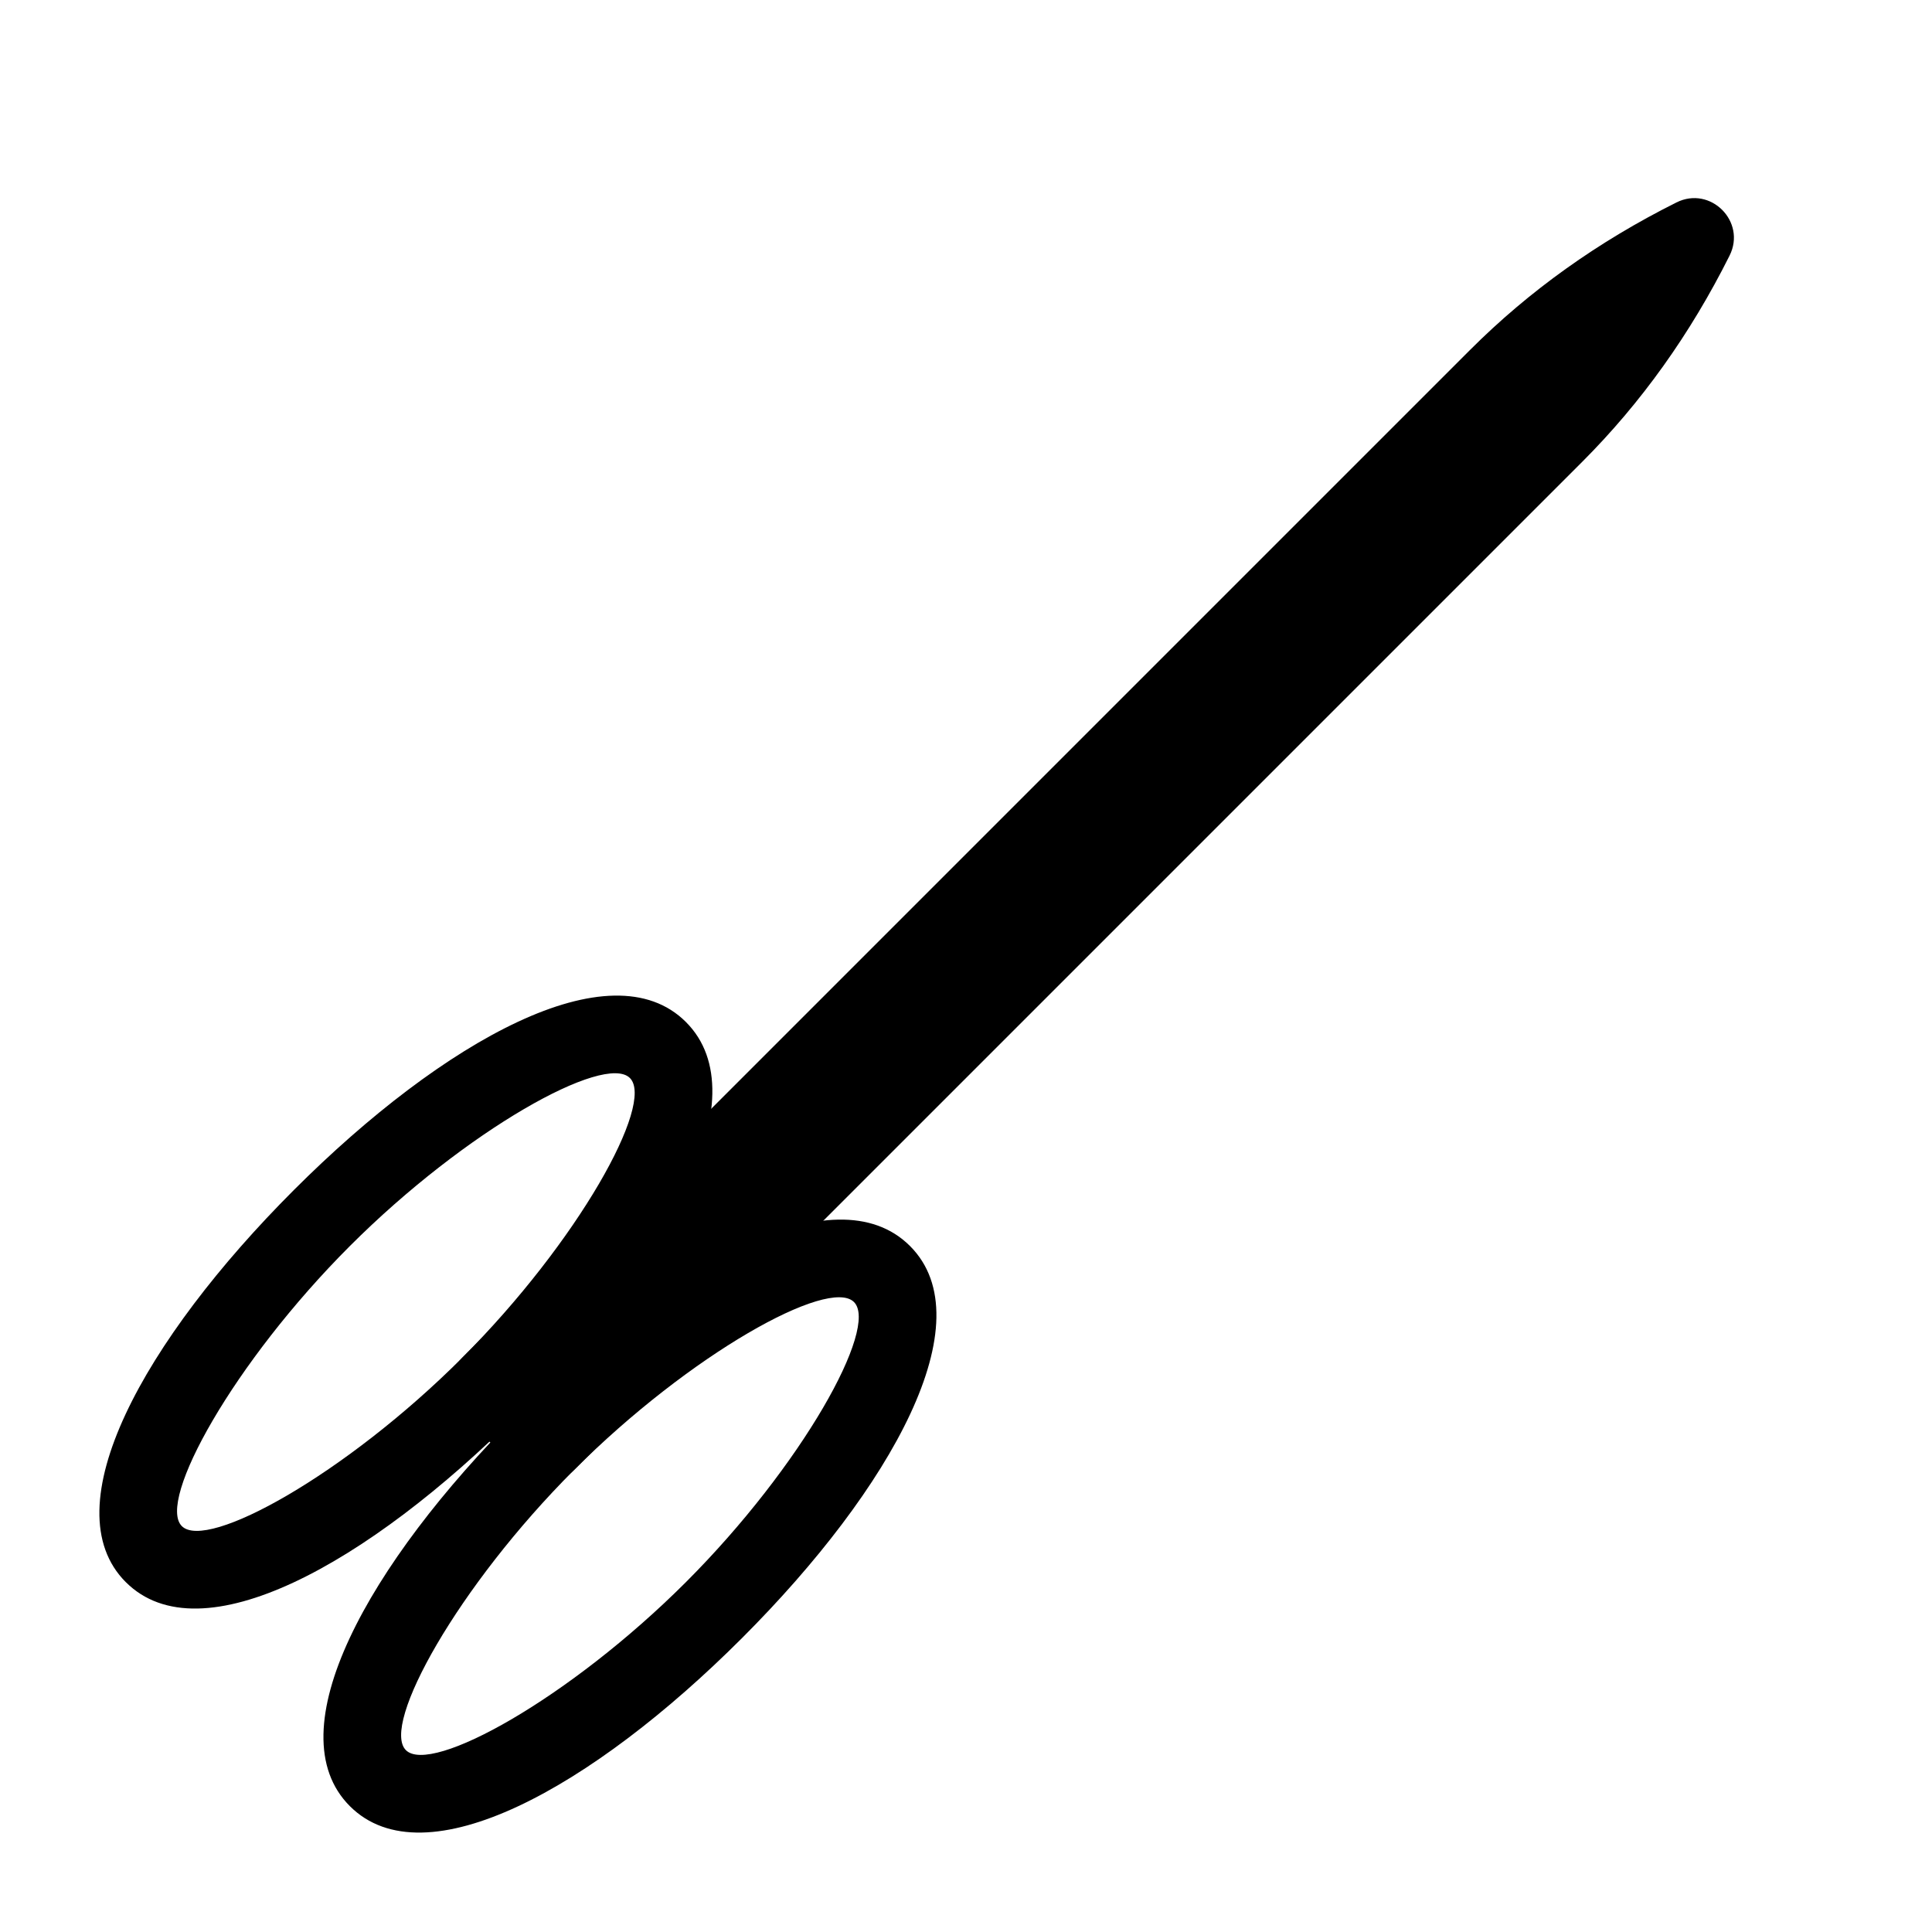
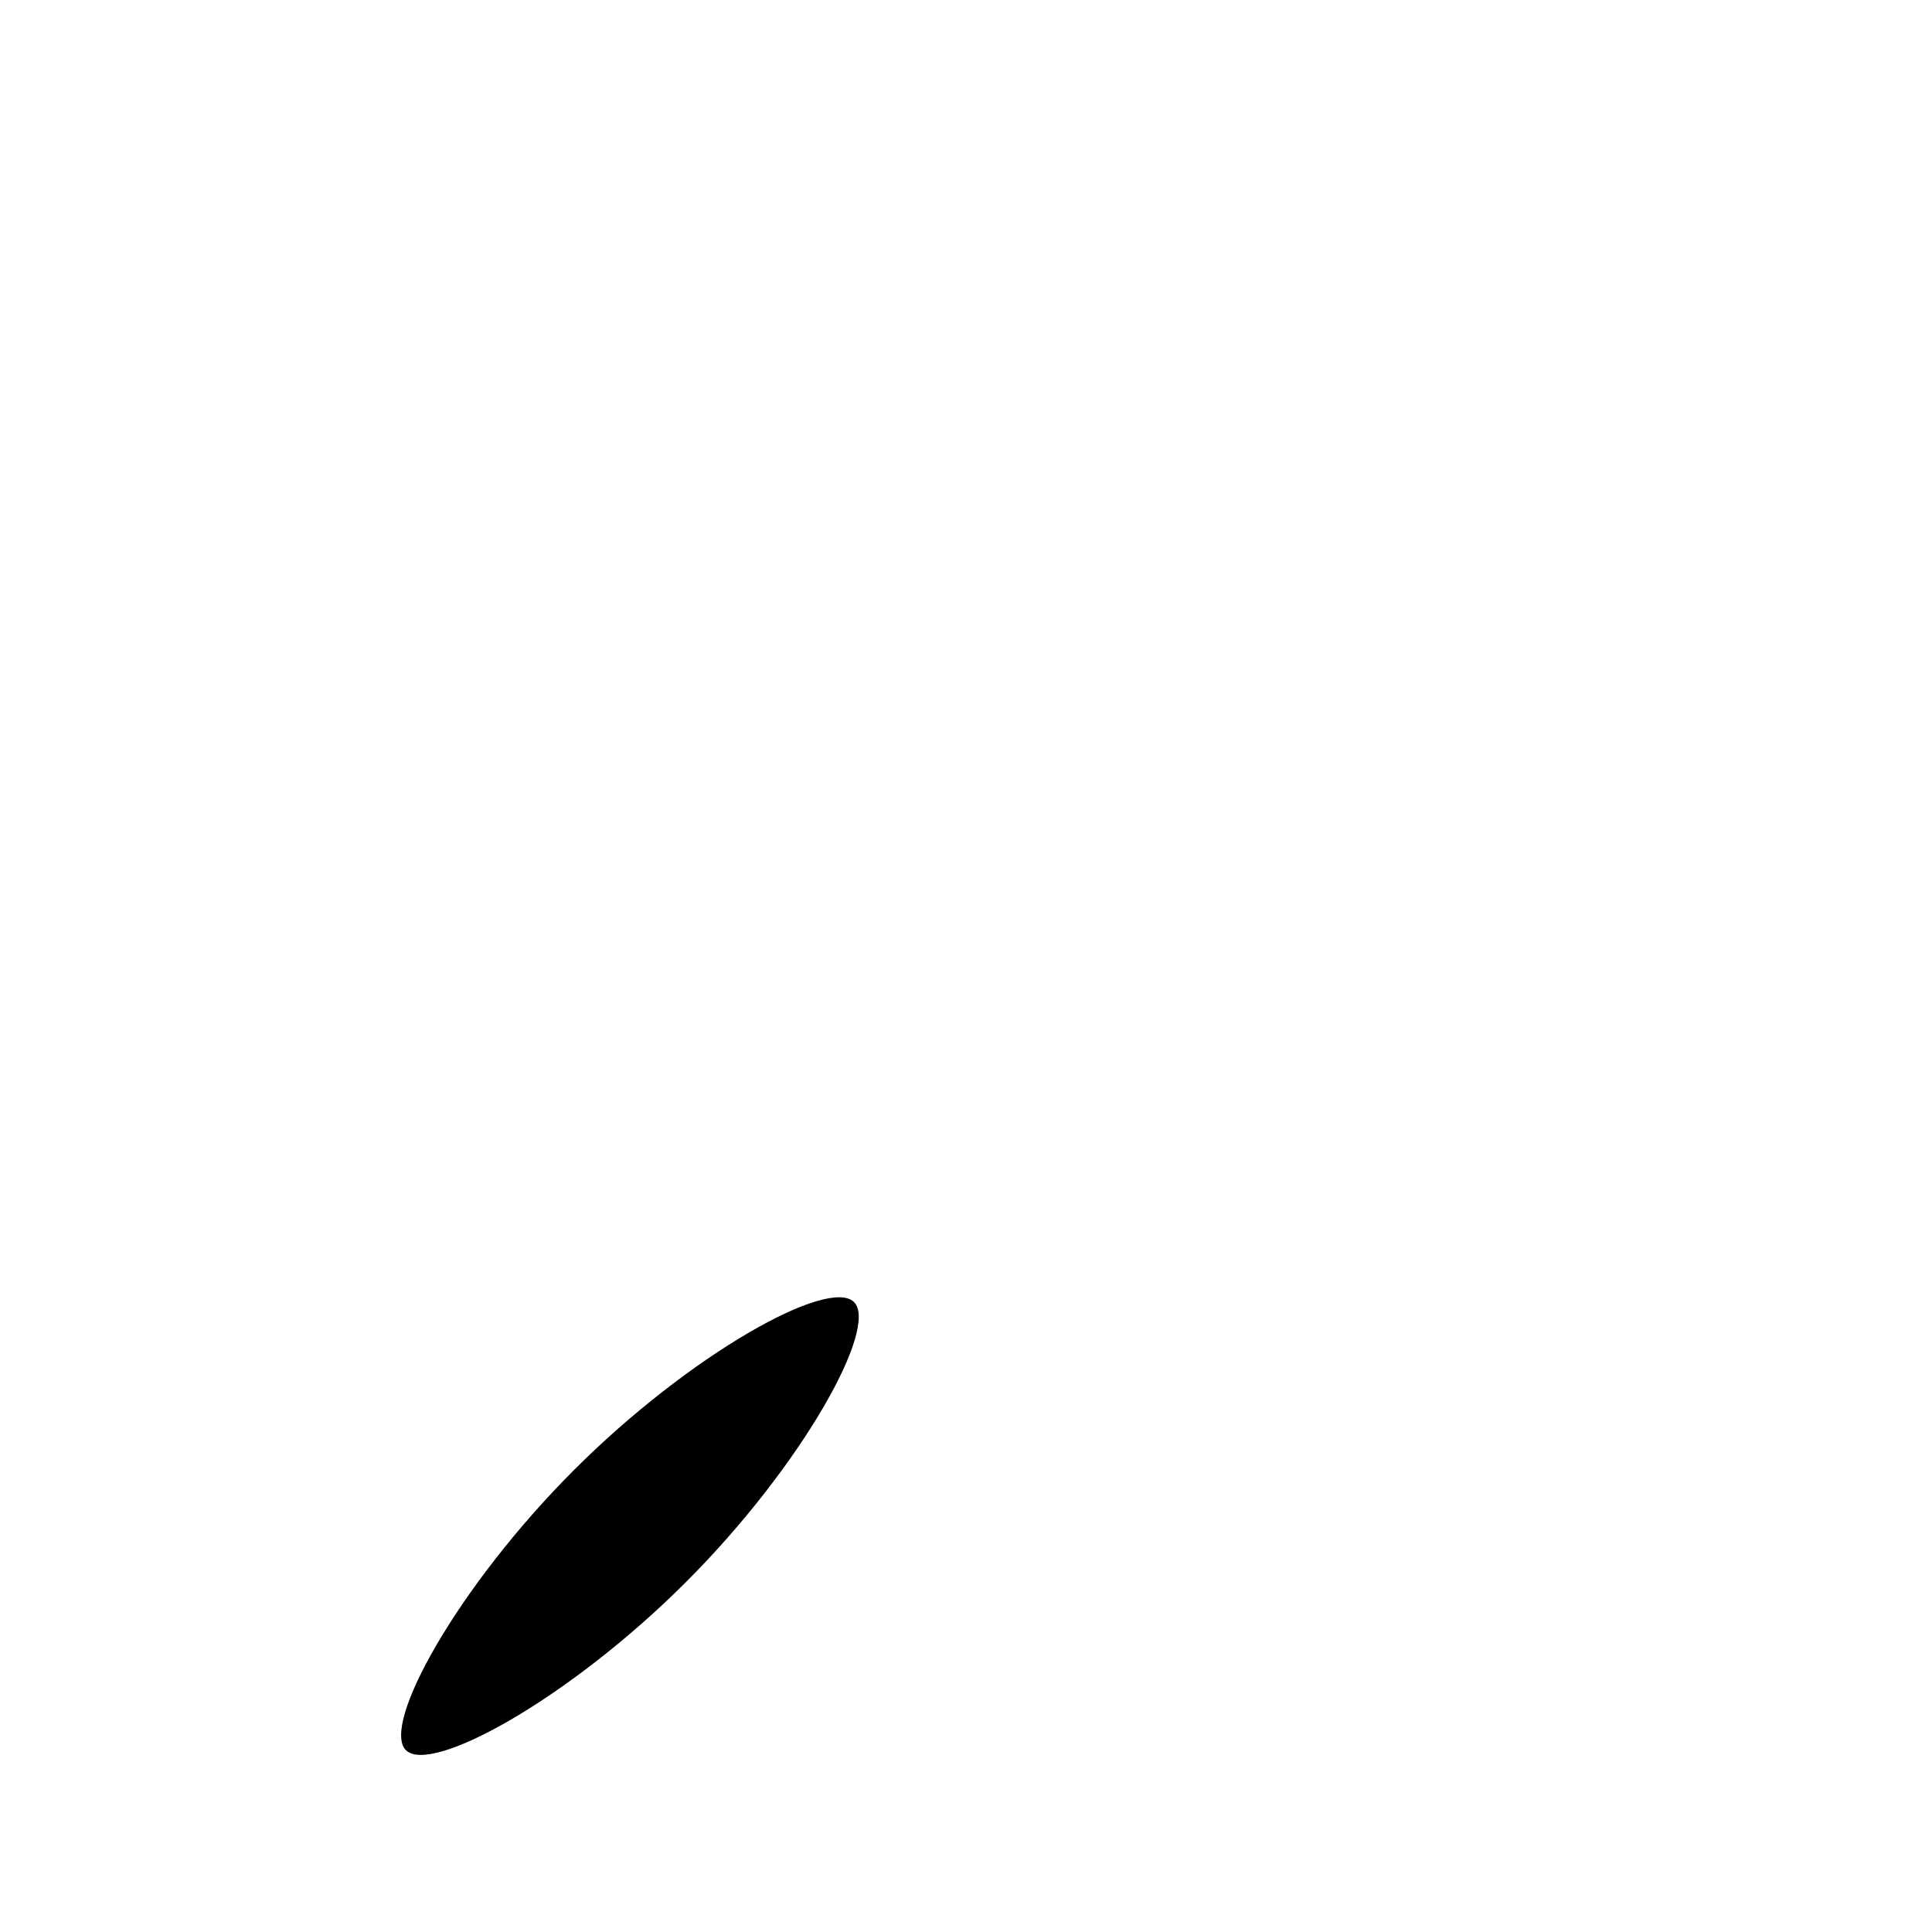
<svg xmlns="http://www.w3.org/2000/svg" fill="#000000" width="800px" height="800px" version="1.1" viewBox="144 144 512 512">
  <g>
-     <path d="m177.34 563.28c19.836 19.836 64.172-4.797 103.91-44.531 39.73-39.73 64.363-84.07 44.531-103.9-19.836-19.836-64.176 4.797-103.91 44.527-39.73 39.734-64.363 84.074-44.531 103.91zm14.844-14.844c-6.672-6.672 13.754-43.441 44.531-74.219 30.773-30.773 67.547-51.203 74.219-44.527 6.672 6.672-13.758 43.441-44.531 74.215-30.777 30.777-67.547 51.203-74.219 44.531z" />
-     <path d="m236.72 622.65c19.832 19.836 64.172-4.797 103.91-44.531 39.73-39.73 64.363-84.07 44.531-103.91-19.836-19.832-64.176 4.801-103.91 44.531-39.734 39.734-64.367 84.074-44.531 103.91zm14.844-14.844c-6.672-6.672 13.754-43.441 44.531-74.219 30.773-30.773 67.547-51.203 74.219-44.531 6.672 6.676-13.758 43.445-44.531 74.219-30.777 30.777-67.547 51.203-74.219 44.531z" />
-     <path d="m266.41 518.75c-4.098-4.098-4.098-10.742 0-14.844l267.18-267.18c15.652-15.652 33.895-28.684 54.684-39.074 9.02-4.512 18.59 5.059 14.082 14.082-10.395 20.785-23.426 39.027-39.078 54.68l-267.18 267.18c-4.098 4.102-10.746 4.102-14.844 0z" />
+     <path d="m236.72 622.65zm14.844-14.844c-6.672-6.672 13.754-43.441 44.531-74.219 30.773-30.773 67.547-51.203 74.219-44.531 6.672 6.676-13.758 43.445-44.531 74.219-30.777 30.777-67.547 51.203-74.219 44.531z" />
  </g>
</svg>